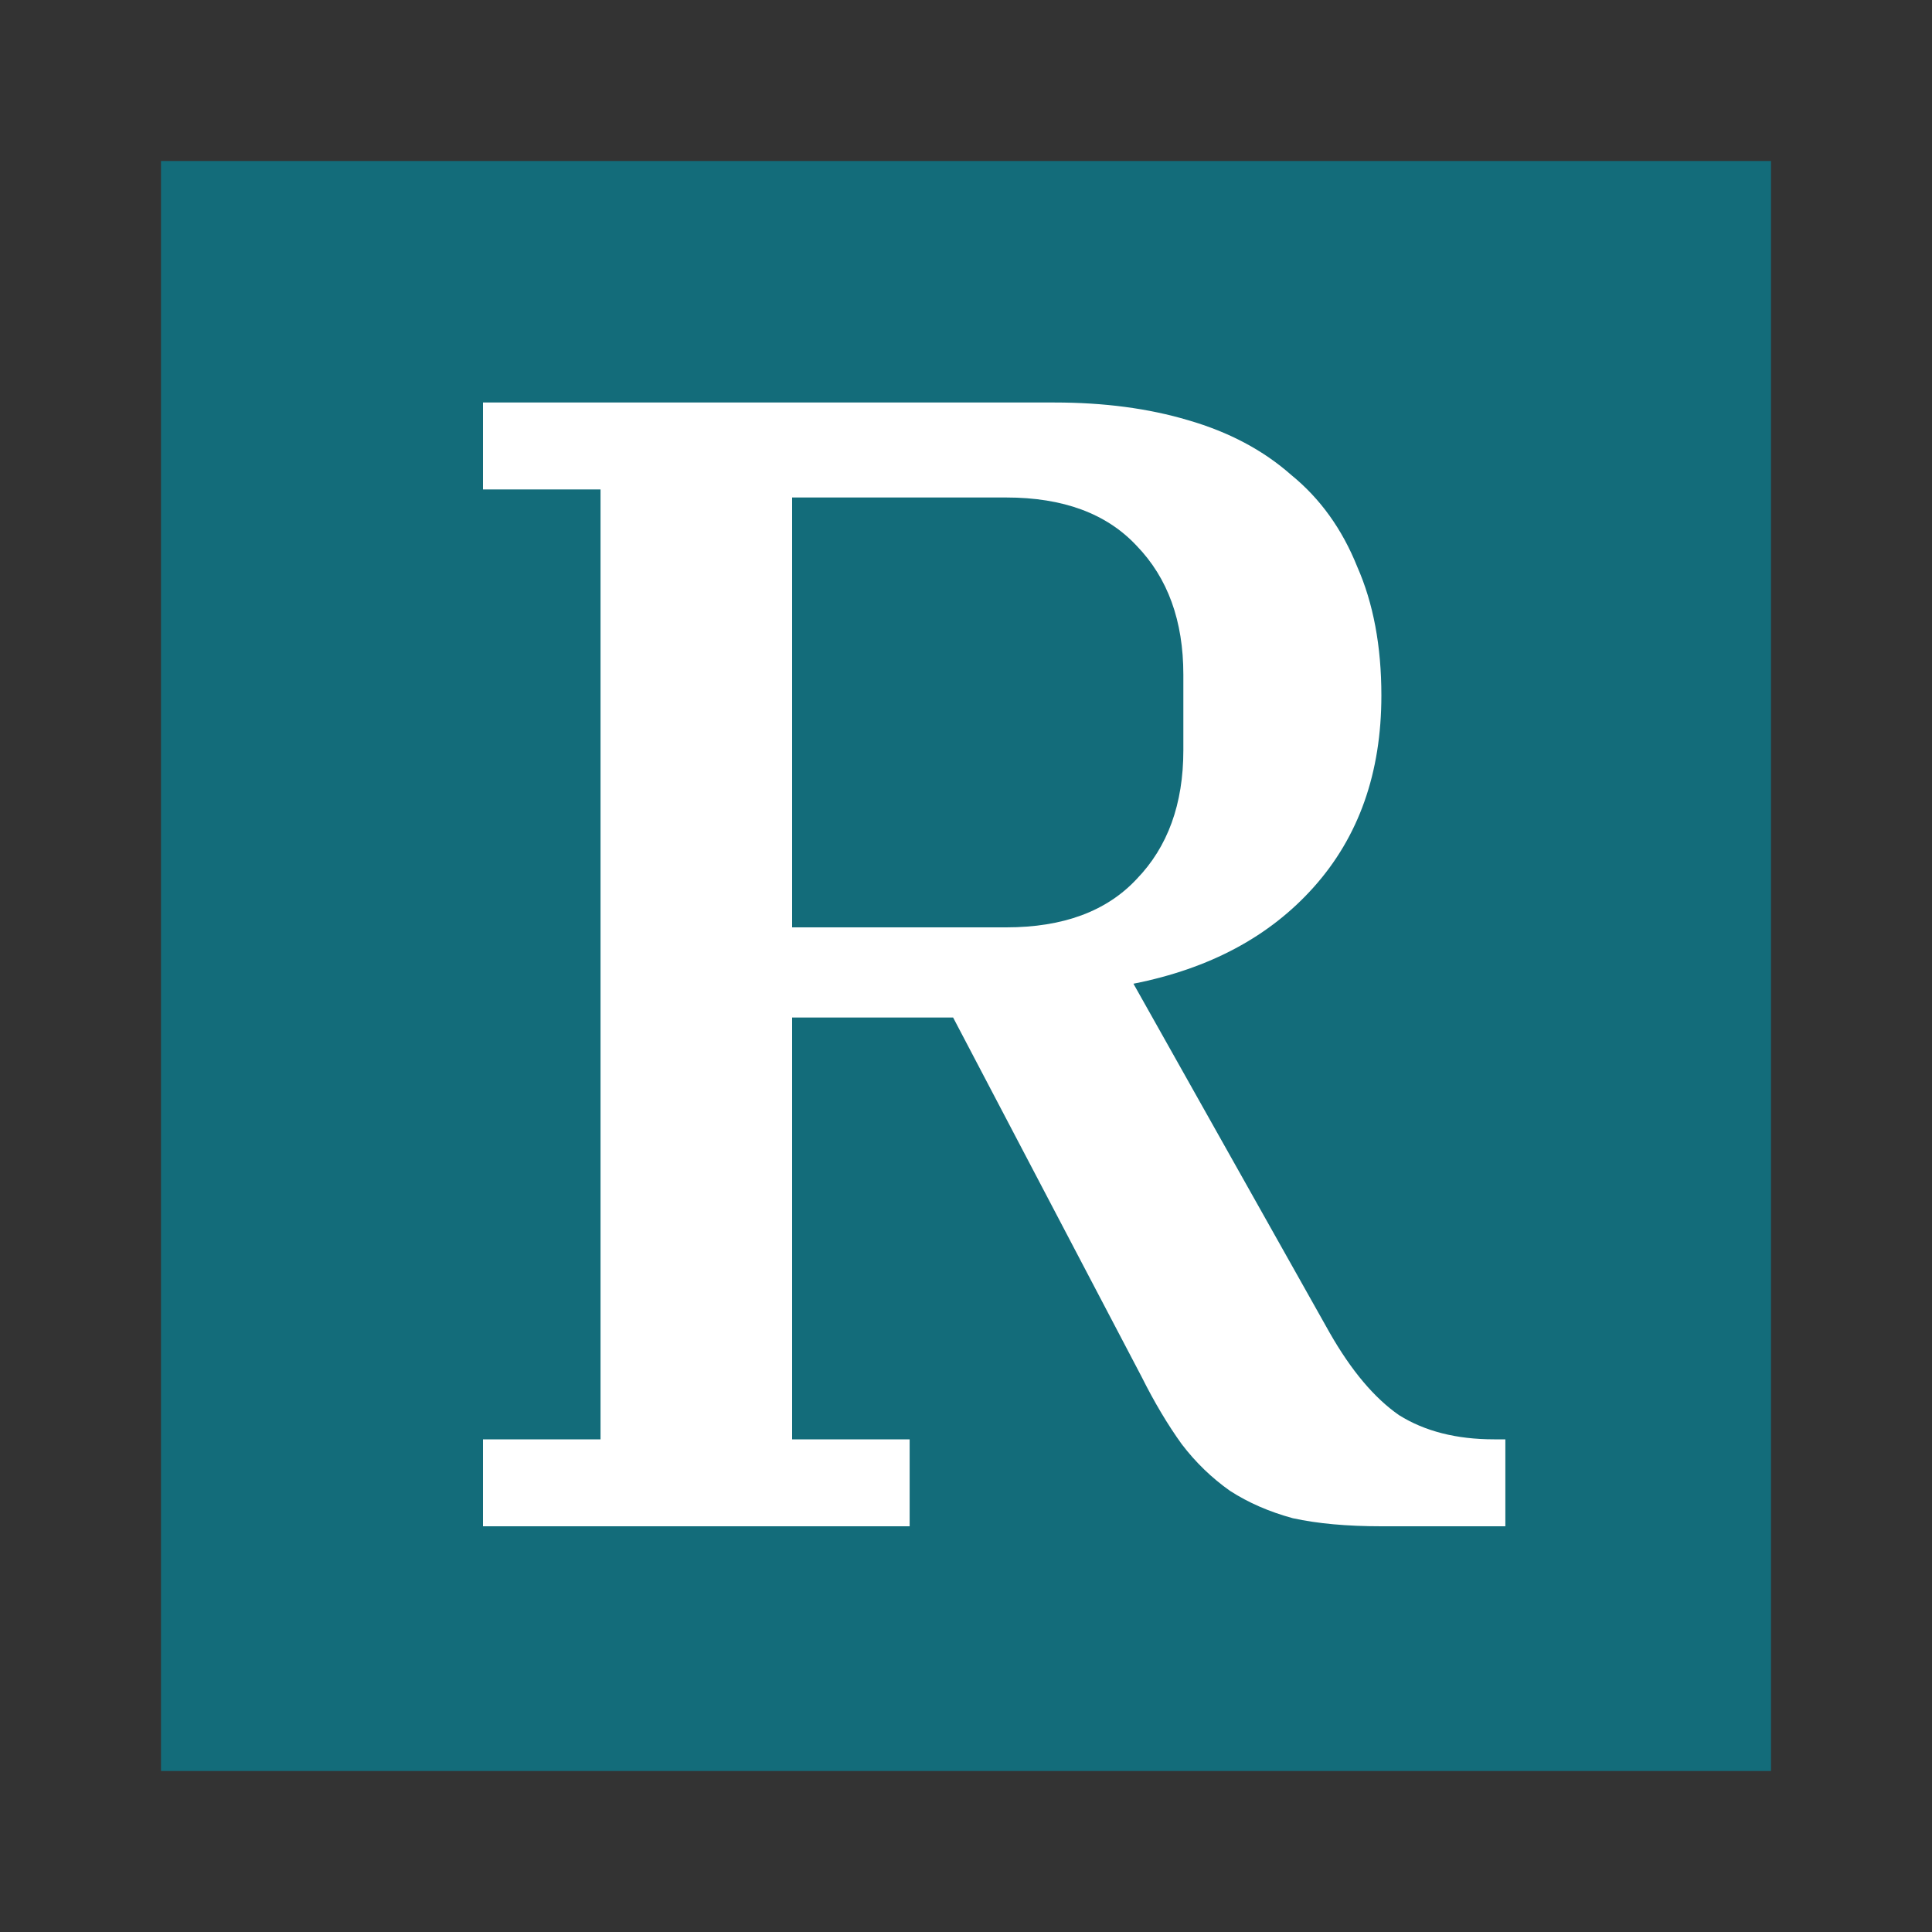
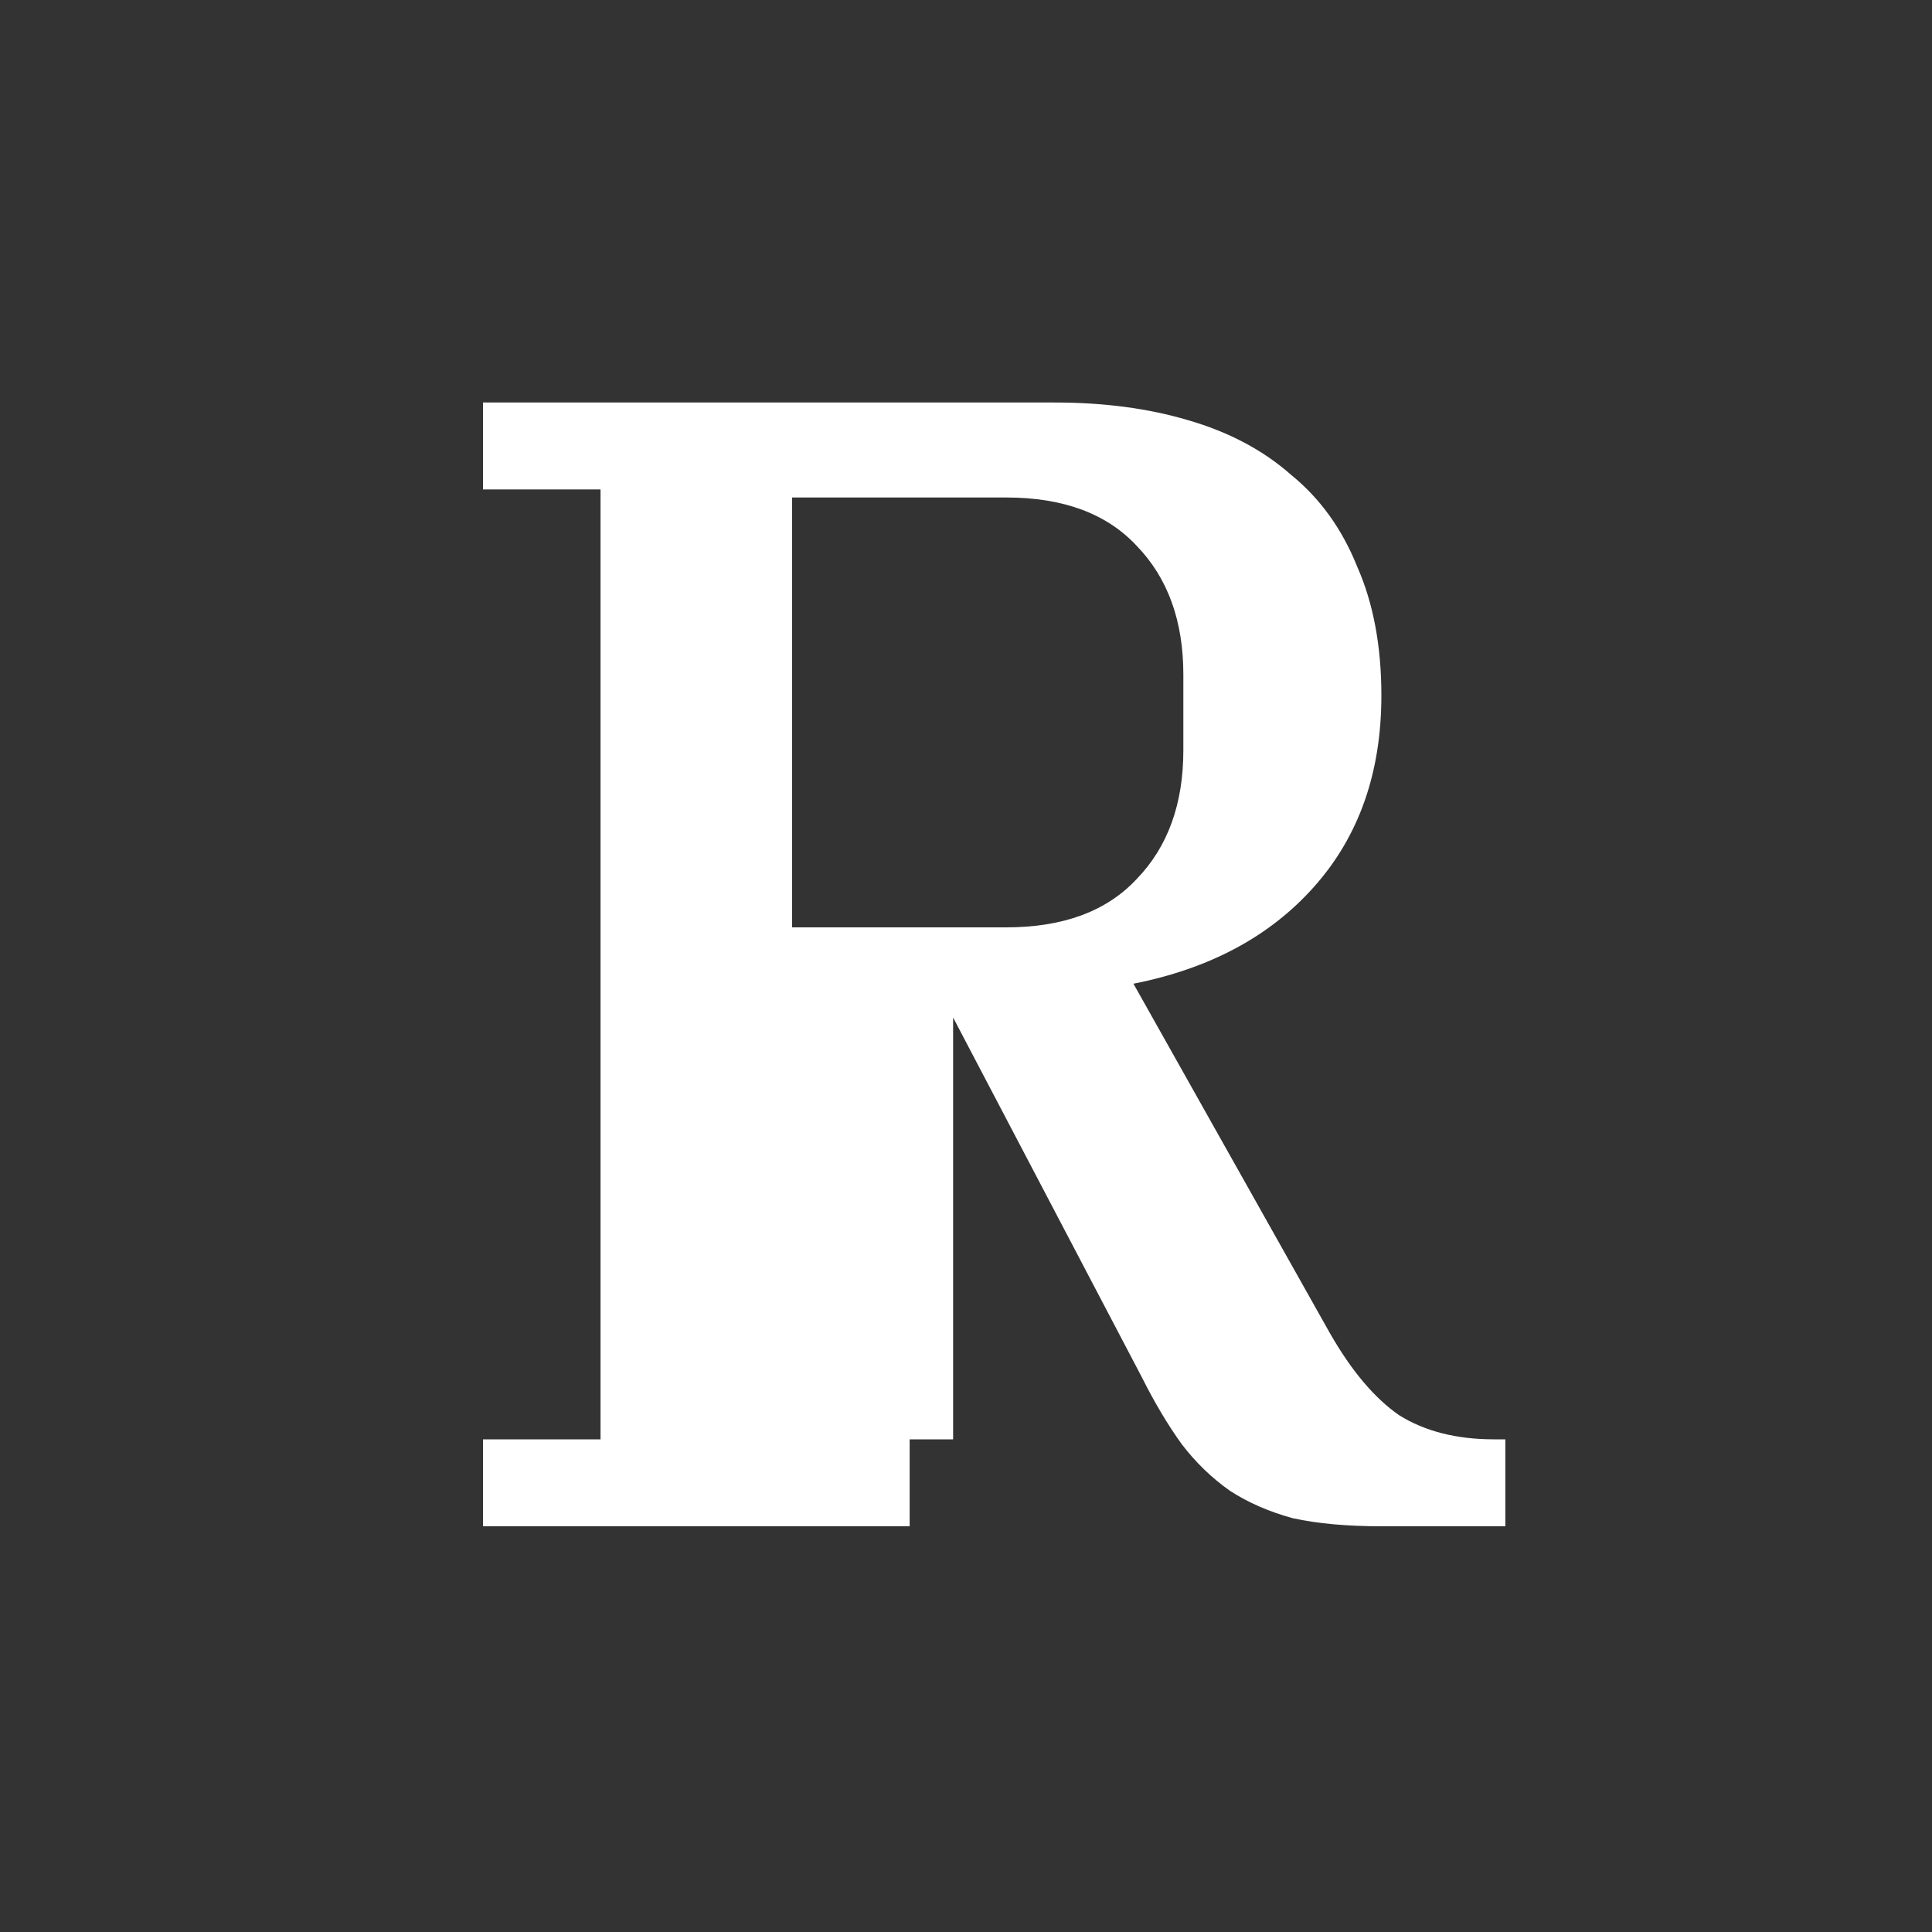
<svg xmlns="http://www.w3.org/2000/svg" width="24" height="24" viewBox="0 0 24 24" fill="none">
  <rect x="0" y="0" width="24" height="24" fill="#333333" stroke="none" />
-   <rect x="2" y="2" width="20" height="20" fill="#136C7A" />
-   <path d="M6 17.88H7.46V6.08H6V5H13.1C13.713 5 14.267 5.073 14.76 5.22C15.267 5.367 15.693 5.593 16.04 5.9C16.4 6.193 16.673 6.573 16.86 7.04C17.06 7.493 17.16 8.027 17.16 8.64C17.16 9.6 16.88 10.393 16.32 11.02C15.773 11.633 15.027 12.033 14.08 12.22L16.52 16.56C16.787 17.027 17.073 17.367 17.38 17.58C17.7 17.78 18.093 17.88 18.56 17.88H18.7V18.96H17.16C16.733 18.96 16.367 18.927 16.06 18.86C15.767 18.78 15.507 18.667 15.28 18.52C15.053 18.36 14.853 18.167 14.68 17.94C14.507 17.7 14.34 17.42 14.18 17.1L11.84 12.64H9.84V17.88H11.3V18.96H6V17.88ZM9.84 11.52H12.5C13.207 11.52 13.747 11.32 14.12 10.92C14.507 10.52 14.7 9.987 14.7 9.32V8.38C14.7 7.713 14.507 7.18 14.12 6.78C13.747 6.38 13.207 6.18 12.5 6.18H9.84V11.52Z" fill="white" />
+   <path d="M6 17.88H7.46V6.08H6V5H13.1C13.713 5 14.267 5.073 14.76 5.22C15.267 5.367 15.693 5.593 16.04 5.9C16.4 6.193 16.673 6.573 16.86 7.04C17.06 7.493 17.16 8.027 17.16 8.64C17.16 9.6 16.88 10.393 16.32 11.02C15.773 11.633 15.027 12.033 14.08 12.22L16.52 16.56C16.787 17.027 17.073 17.367 17.38 17.58C17.7 17.78 18.093 17.88 18.56 17.88H18.7V18.96H17.16C16.733 18.96 16.367 18.927 16.06 18.86C15.767 18.78 15.507 18.667 15.28 18.52C15.053 18.36 14.853 18.167 14.68 17.94C14.507 17.7 14.34 17.42 14.18 17.1L11.84 12.64V17.88H11.3V18.96H6V17.88ZM9.84 11.52H12.5C13.207 11.52 13.747 11.32 14.12 10.92C14.507 10.52 14.7 9.987 14.7 9.32V8.38C14.7 7.713 14.507 7.18 14.12 6.78C13.747 6.38 13.207 6.18 12.5 6.18H9.84V11.52Z" fill="white" />
</svg>